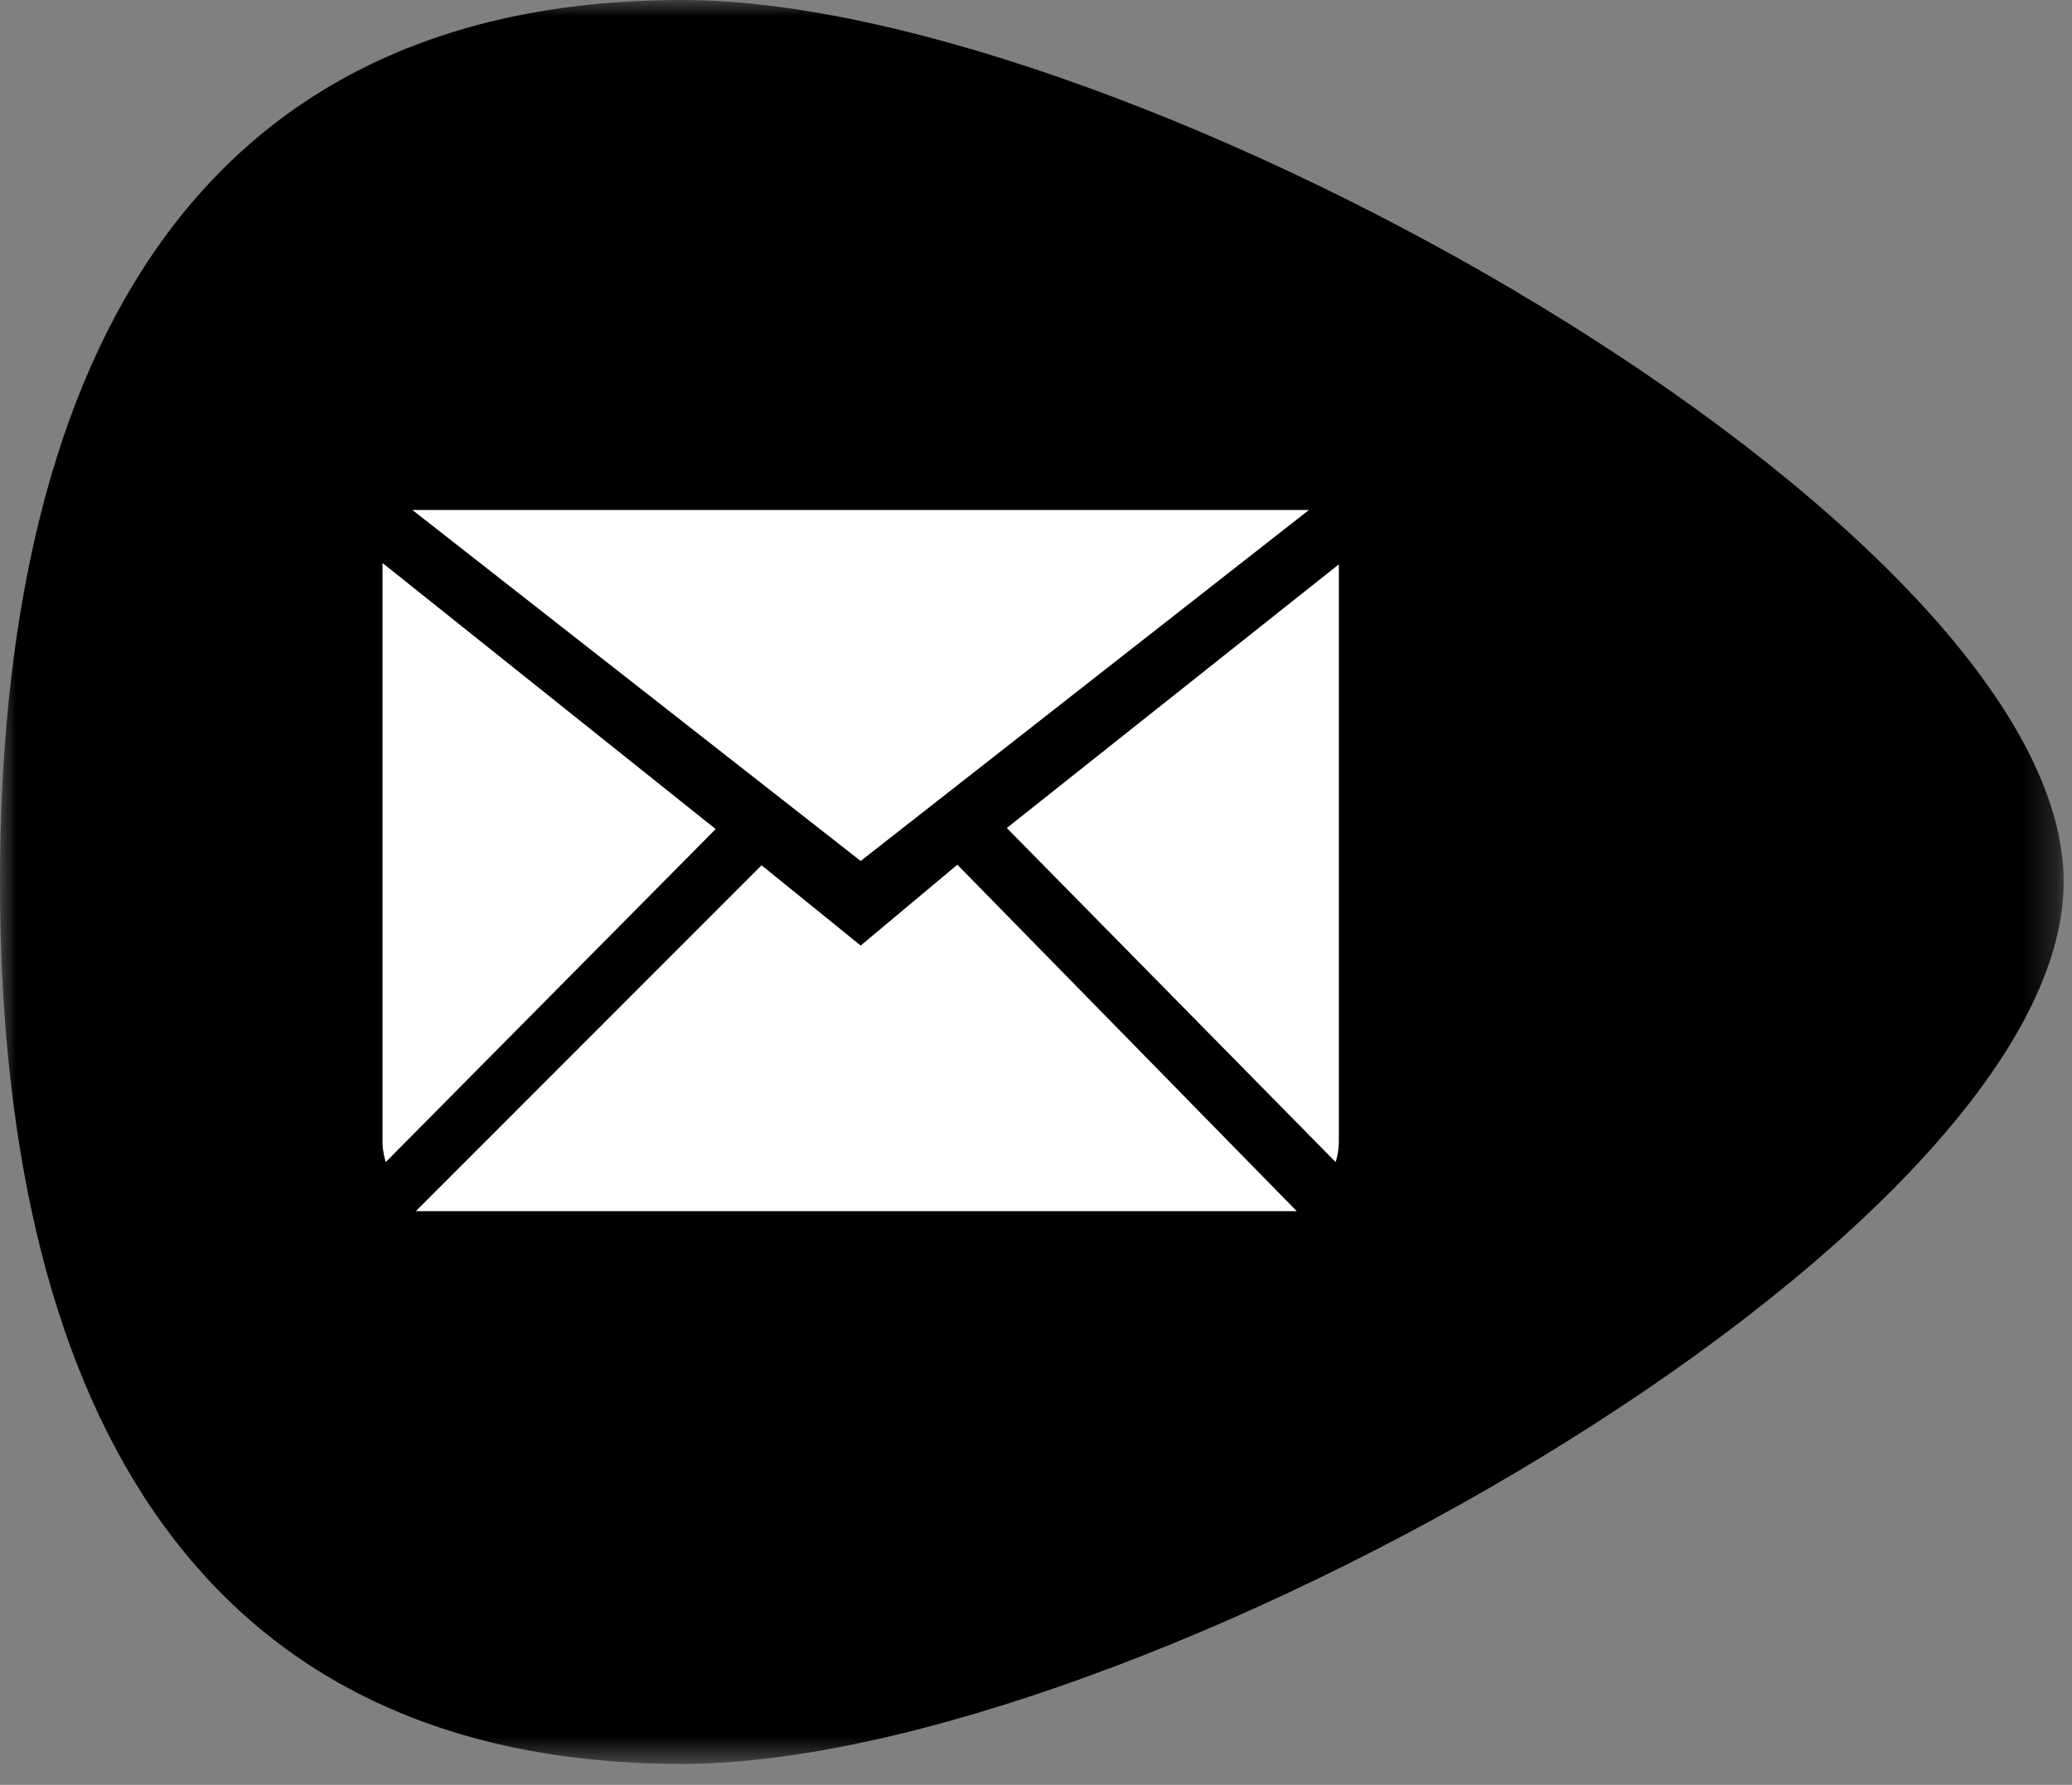
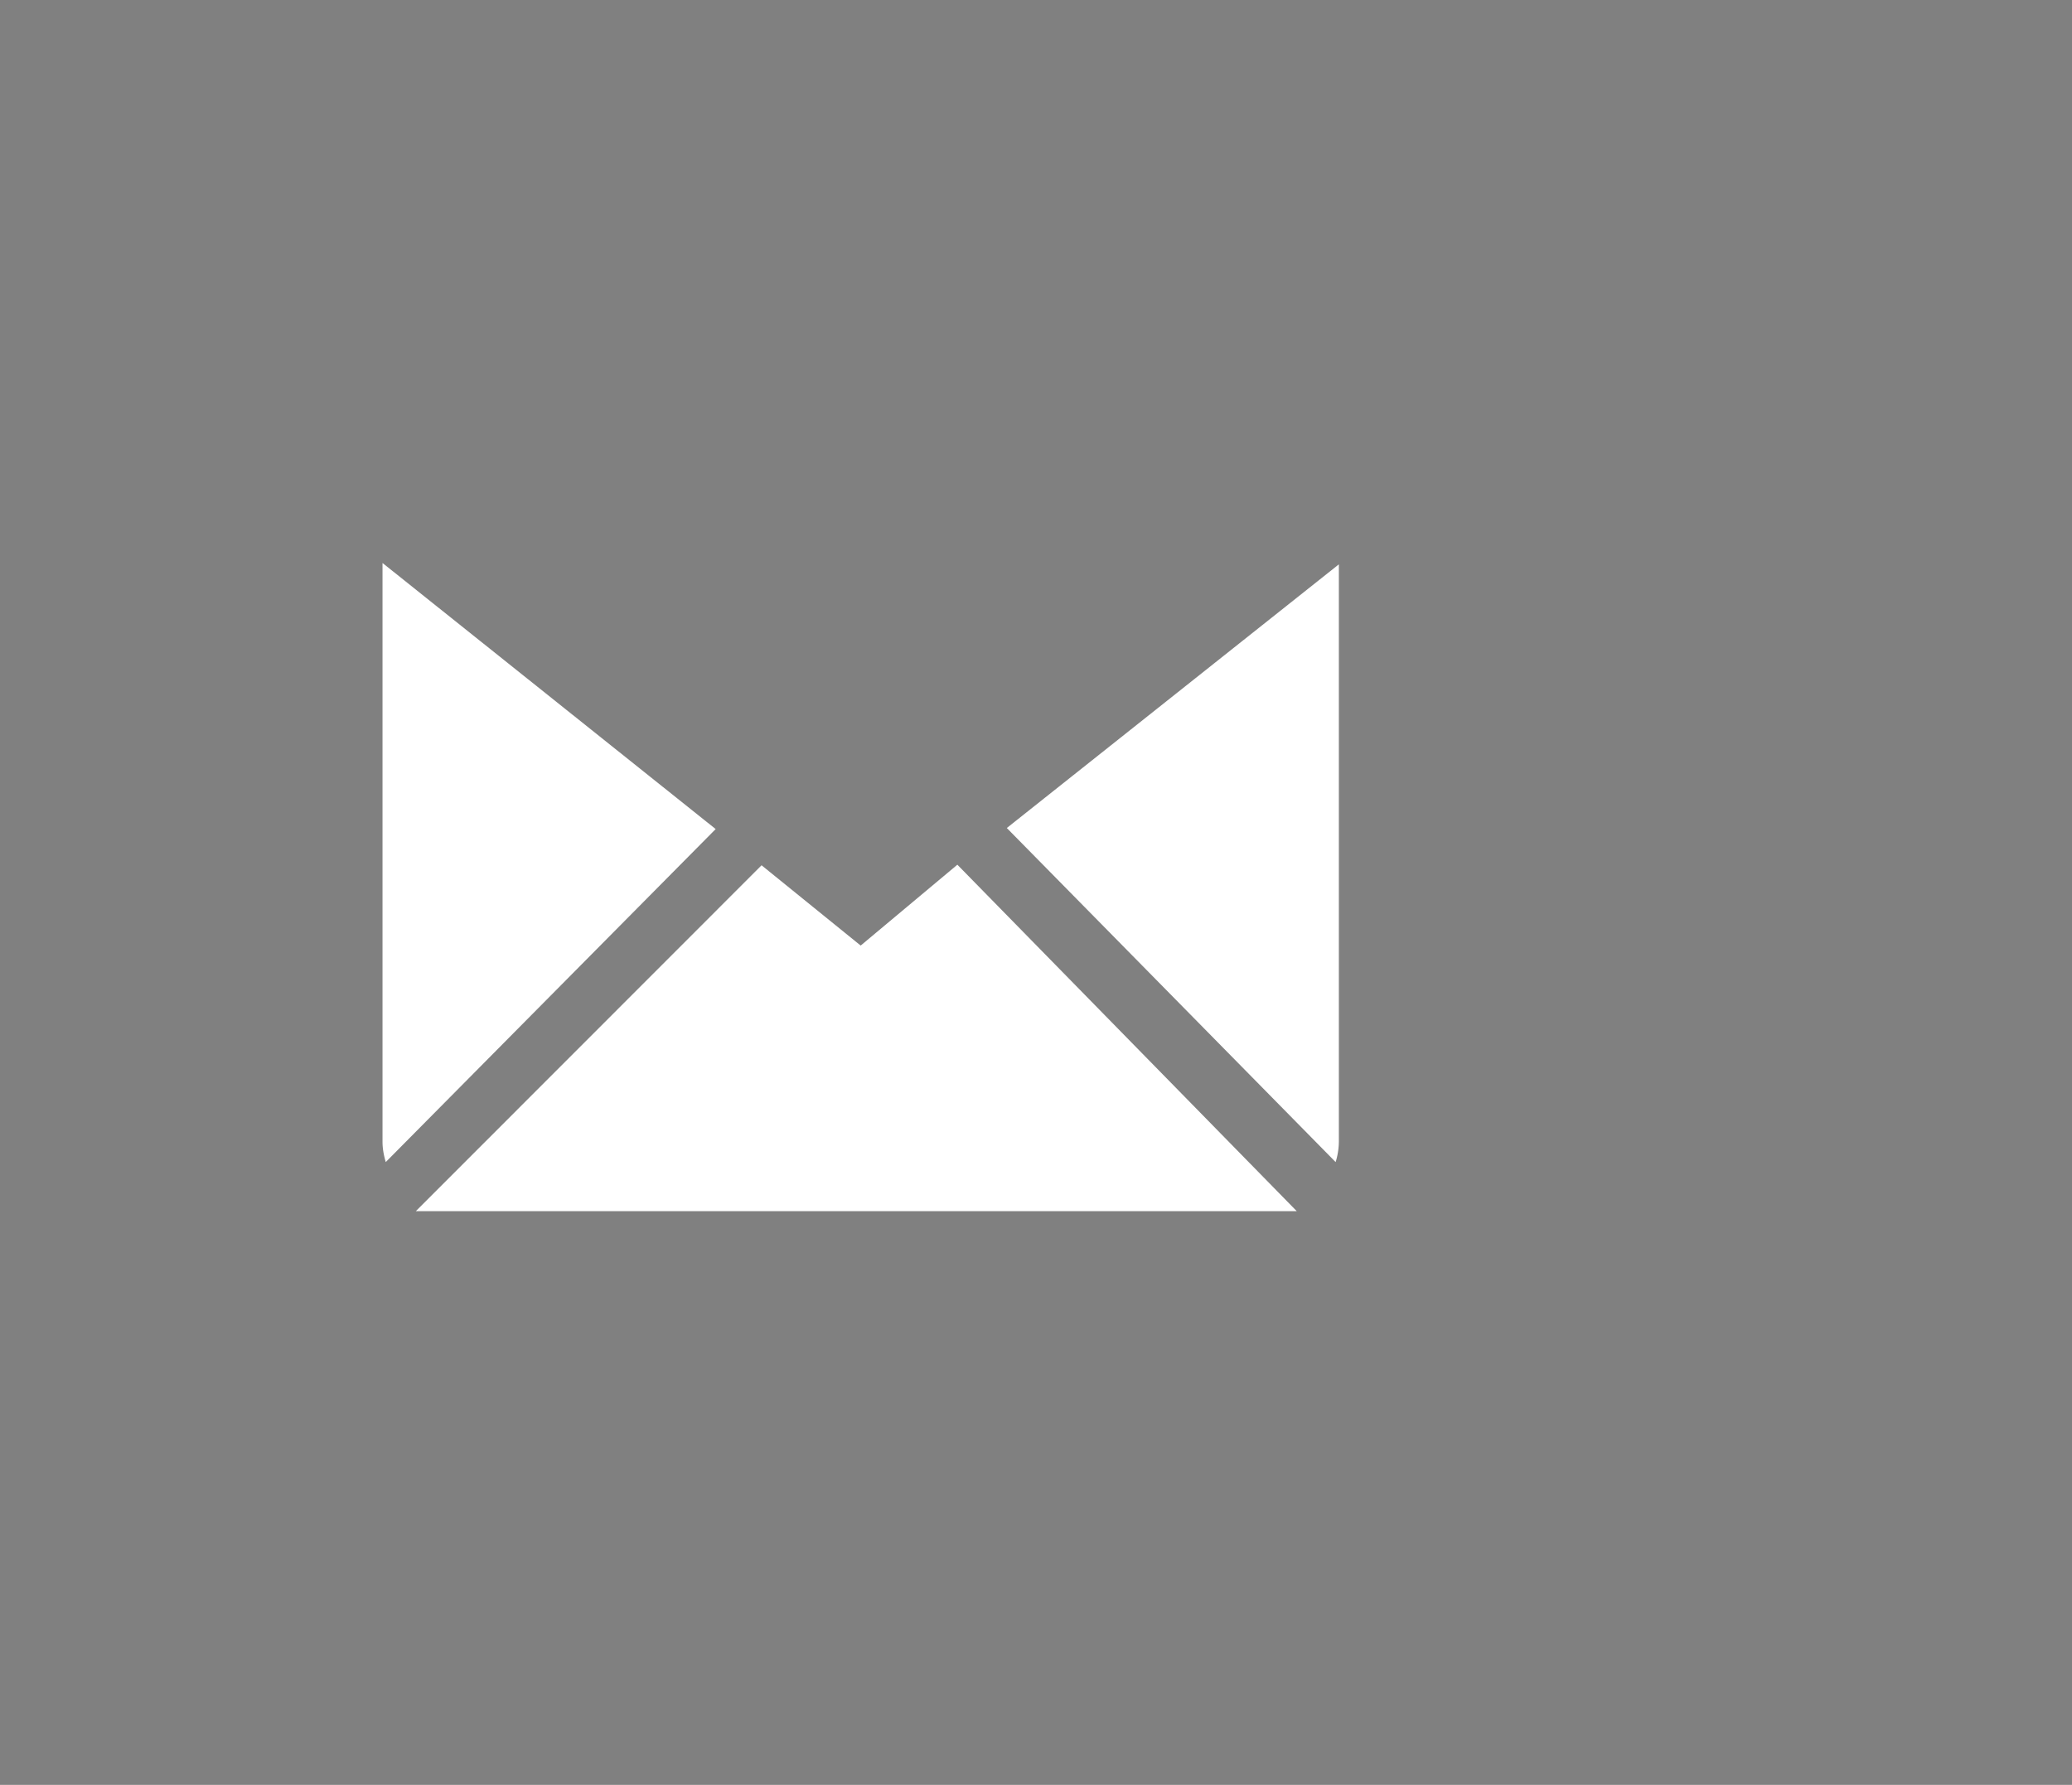
<svg xmlns="http://www.w3.org/2000/svg" xmlns:xlink="http://www.w3.org/1999/xlink" width="65" height="56" viewBox="0 0 65 56">
  <rect x="0" y="0" width="65" height="56" fill="#808080" stroke="none" />
  <title>icon copy</title>
  <defs>
    <path id="a" d="M0 55.341h64.74V0H0z" />
  </defs>
  <g fill="none" fill-rule="evenodd">
    <mask id="b" fill="#fff">
      <use xlink:href="#a" />
    </mask>
-     <path d="M0 27.67c0 15.716 5.691 27.672 21.406 27.672 14.096 0 43.333-16.446 43.333-27.672C64.739 16.446 35.502 0 21.406 0 5.69 0 0 11.956 0 27.67z" fill="#000" mask="url(#b)" />
-     <path d="M27 29.667l-3.109-2.519L13.045 38H40.68L30.033 27.13 27 29.667zm4.584-3.689L41.9 36.46a2.27 2.27 0 0 0 .101-.637V17.706l-10.416 8.272zM12 17.664v18.159c0 .223.042.433.101.637l10.35-10.448L12 17.664zM41.063 16H12.936L27 27.013 41.063 16z" fill="#FFF" />
+     <path d="M27 29.667l-3.109-2.519L13.045 38H40.68L30.033 27.13 27 29.667zm4.584-3.689L41.9 36.46a2.27 2.27 0 0 0 .101-.637V17.706l-10.416 8.272zM12 17.664v18.159c0 .223.042.433.101.637l10.35-10.448L12 17.664zM41.063 16L27 27.013 41.063 16z" fill="#FFF" />
  </g>
</svg>